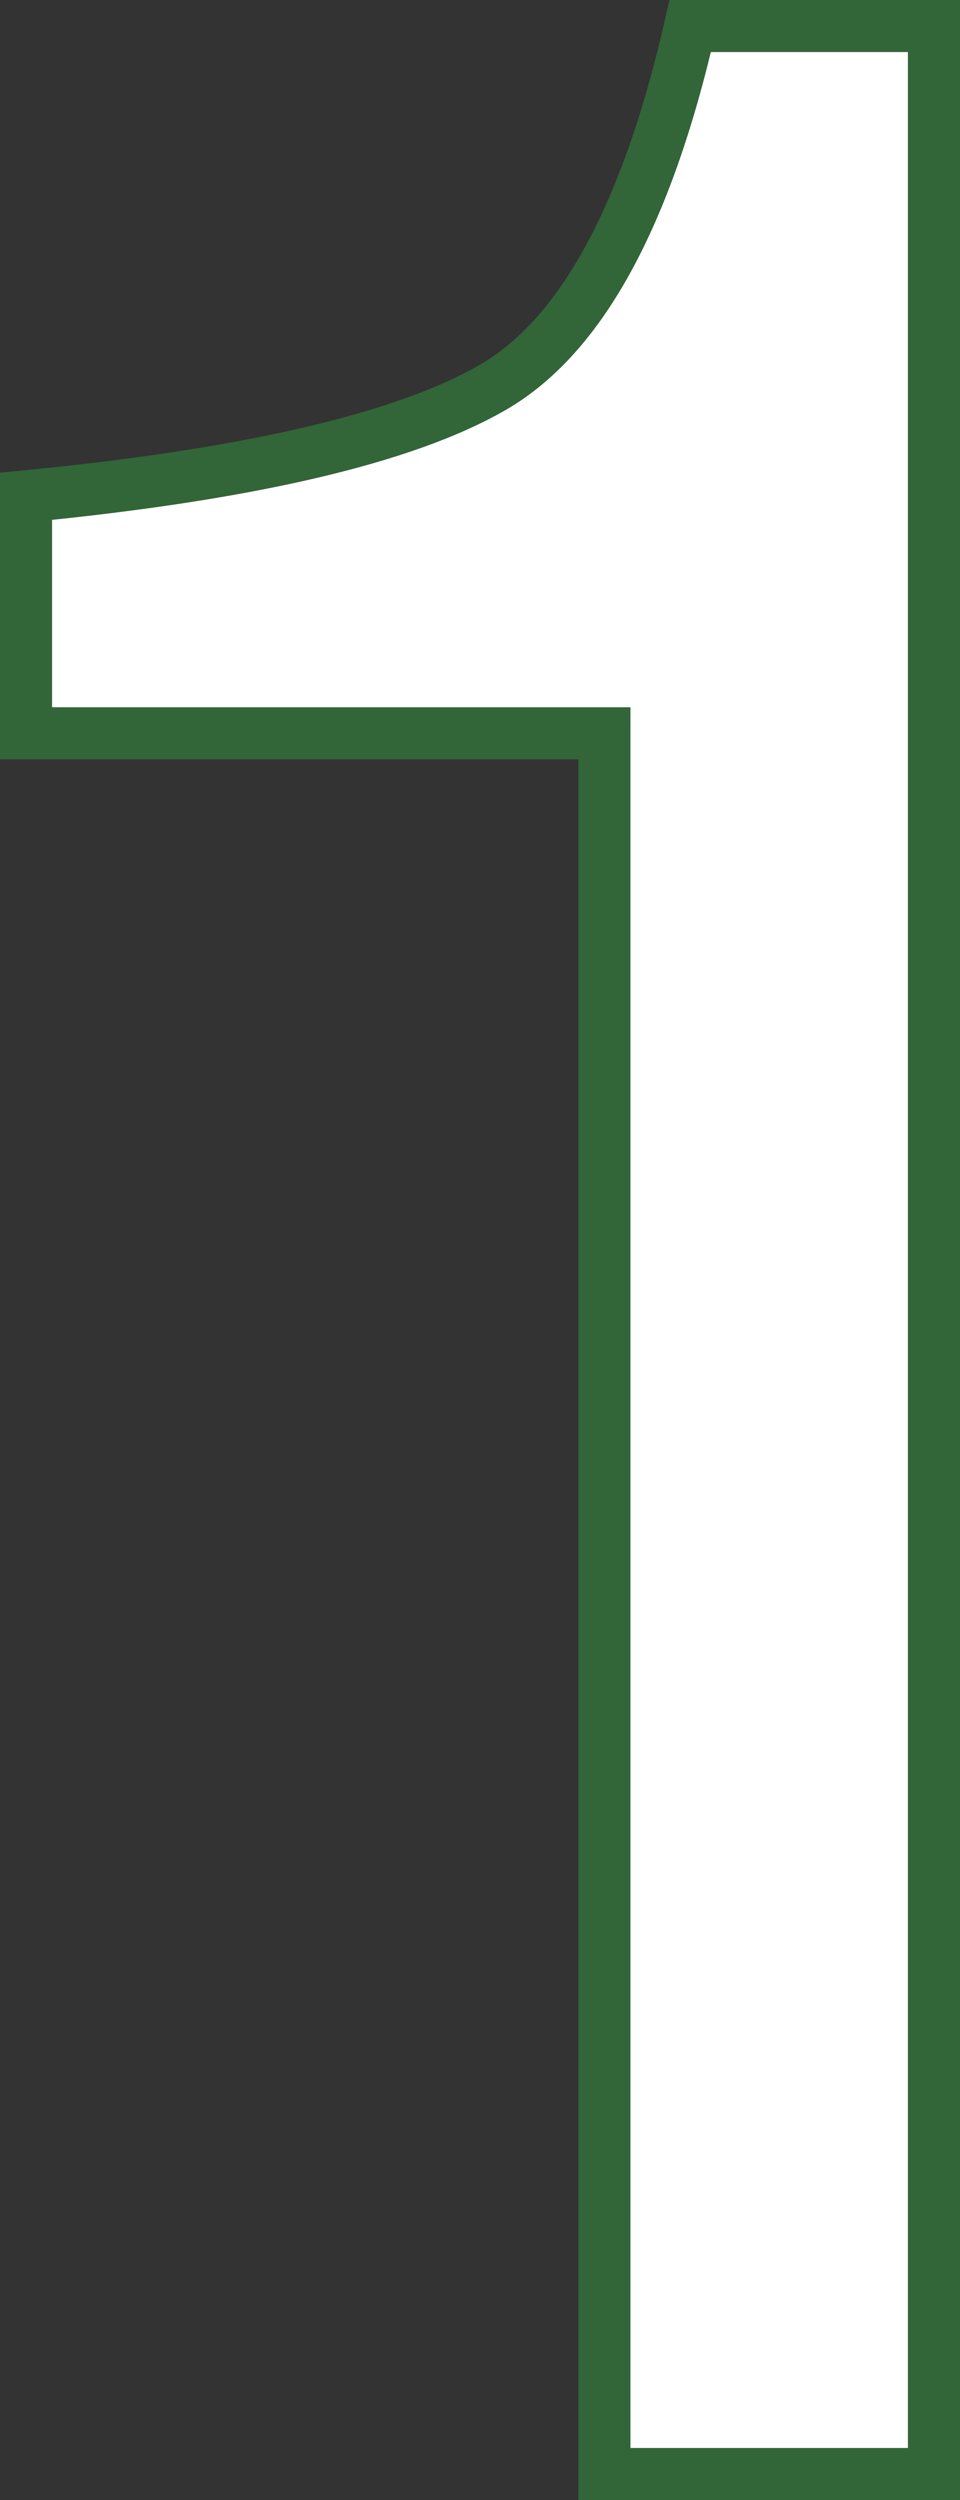
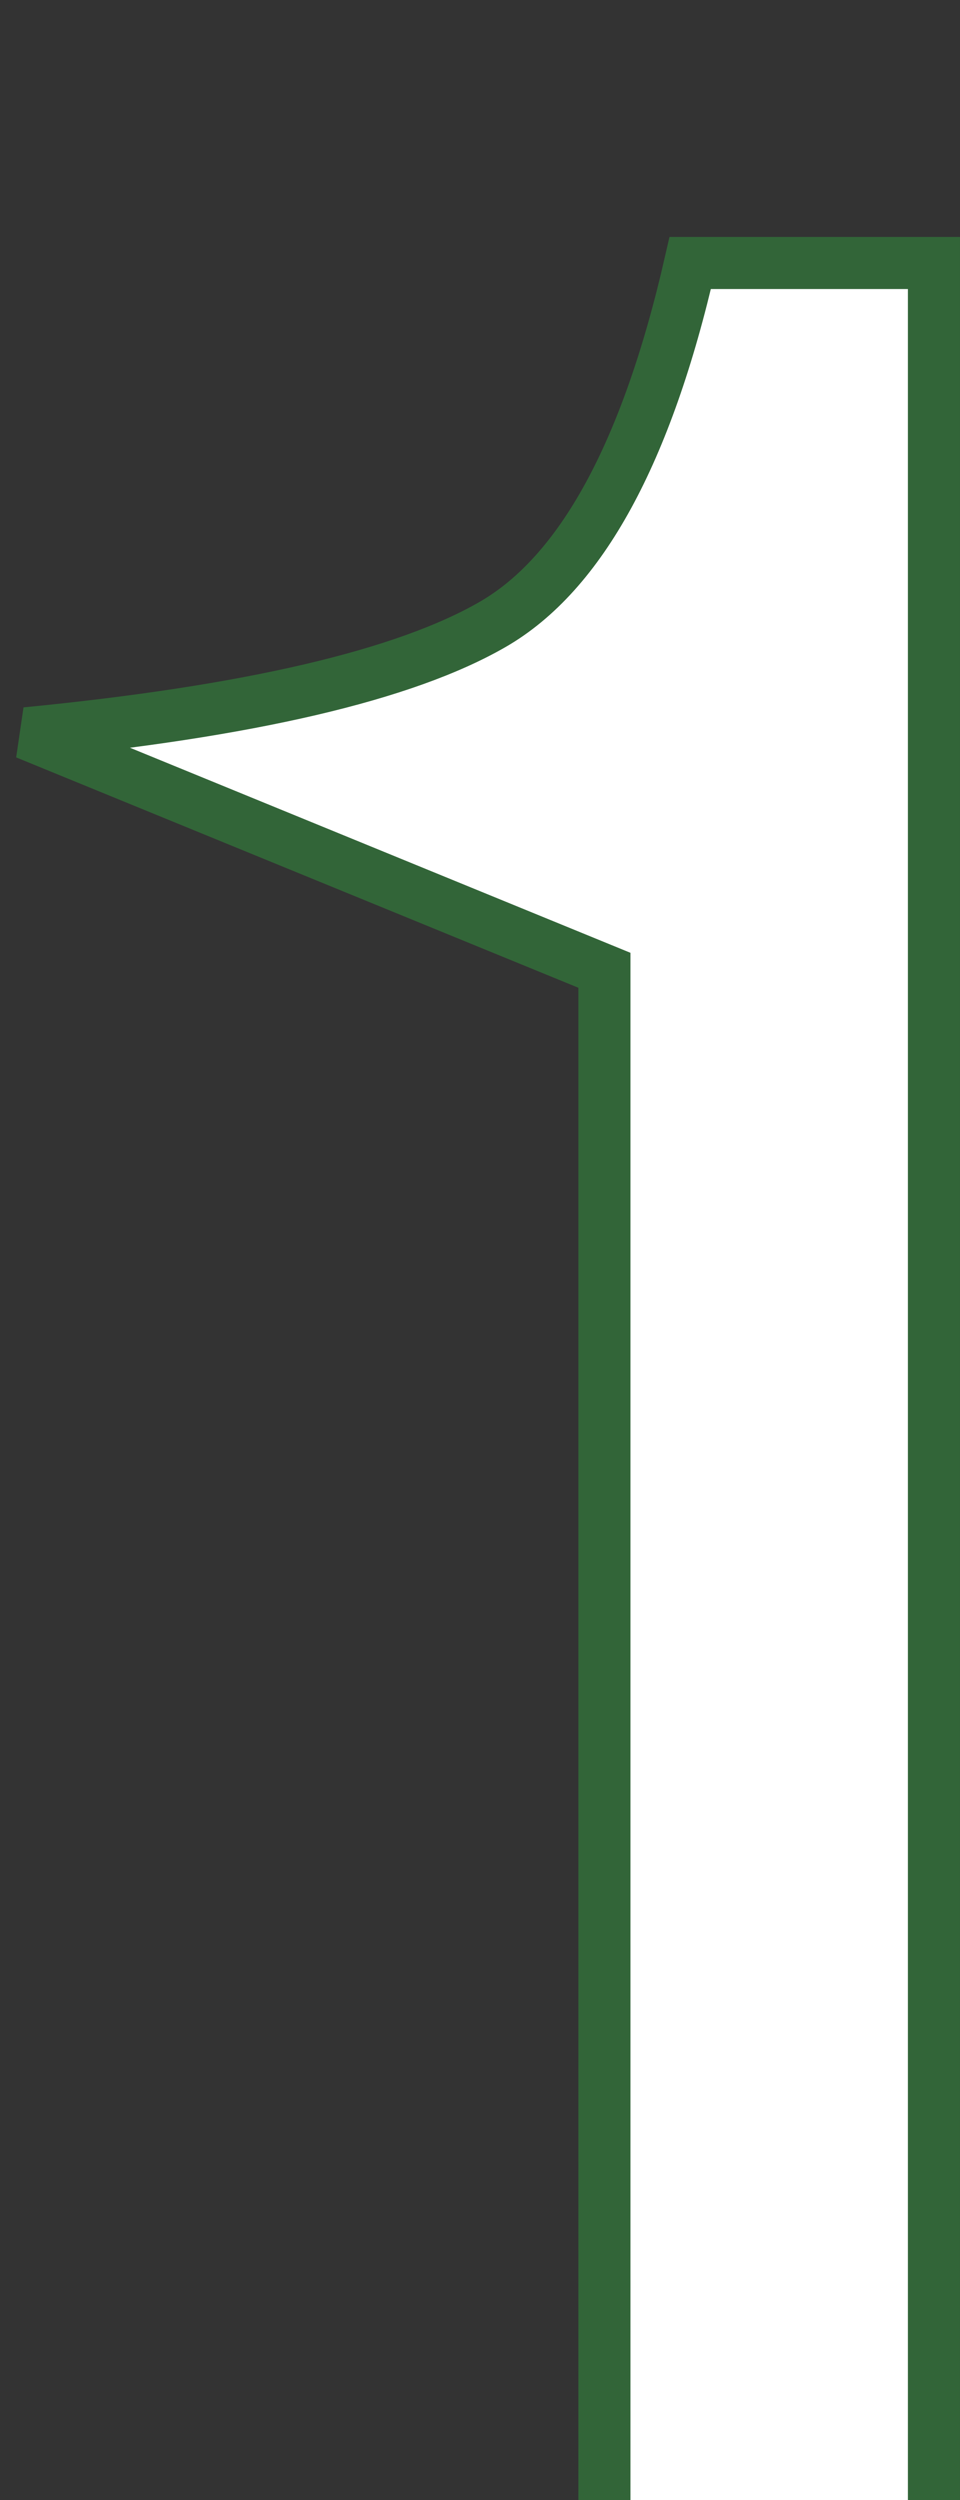
<svg xmlns="http://www.w3.org/2000/svg" height="95.999" viewBox="0 0 36.871 95.999" width="36.871">
  <rect x="0" y="0" width="36.871" height="95.999" fill="#333333" stroke="none" />
-   <path d="m12.92-66.841v-9.1q12.854-1.252 17.93-4.186t7.58-13.873h9.36v94h-12.656v-66.841z" fill="#fff" stroke="#326538" stroke-width="2" transform="translate(-11.92 94.999)" />
+   <path d="m12.92-66.841q12.854-1.252 17.93-4.186t7.58-13.873h9.36v94h-12.656v-66.841z" fill="#fff" stroke="#326538" stroke-width="2" transform="translate(-11.92 94.999)" />
</svg>